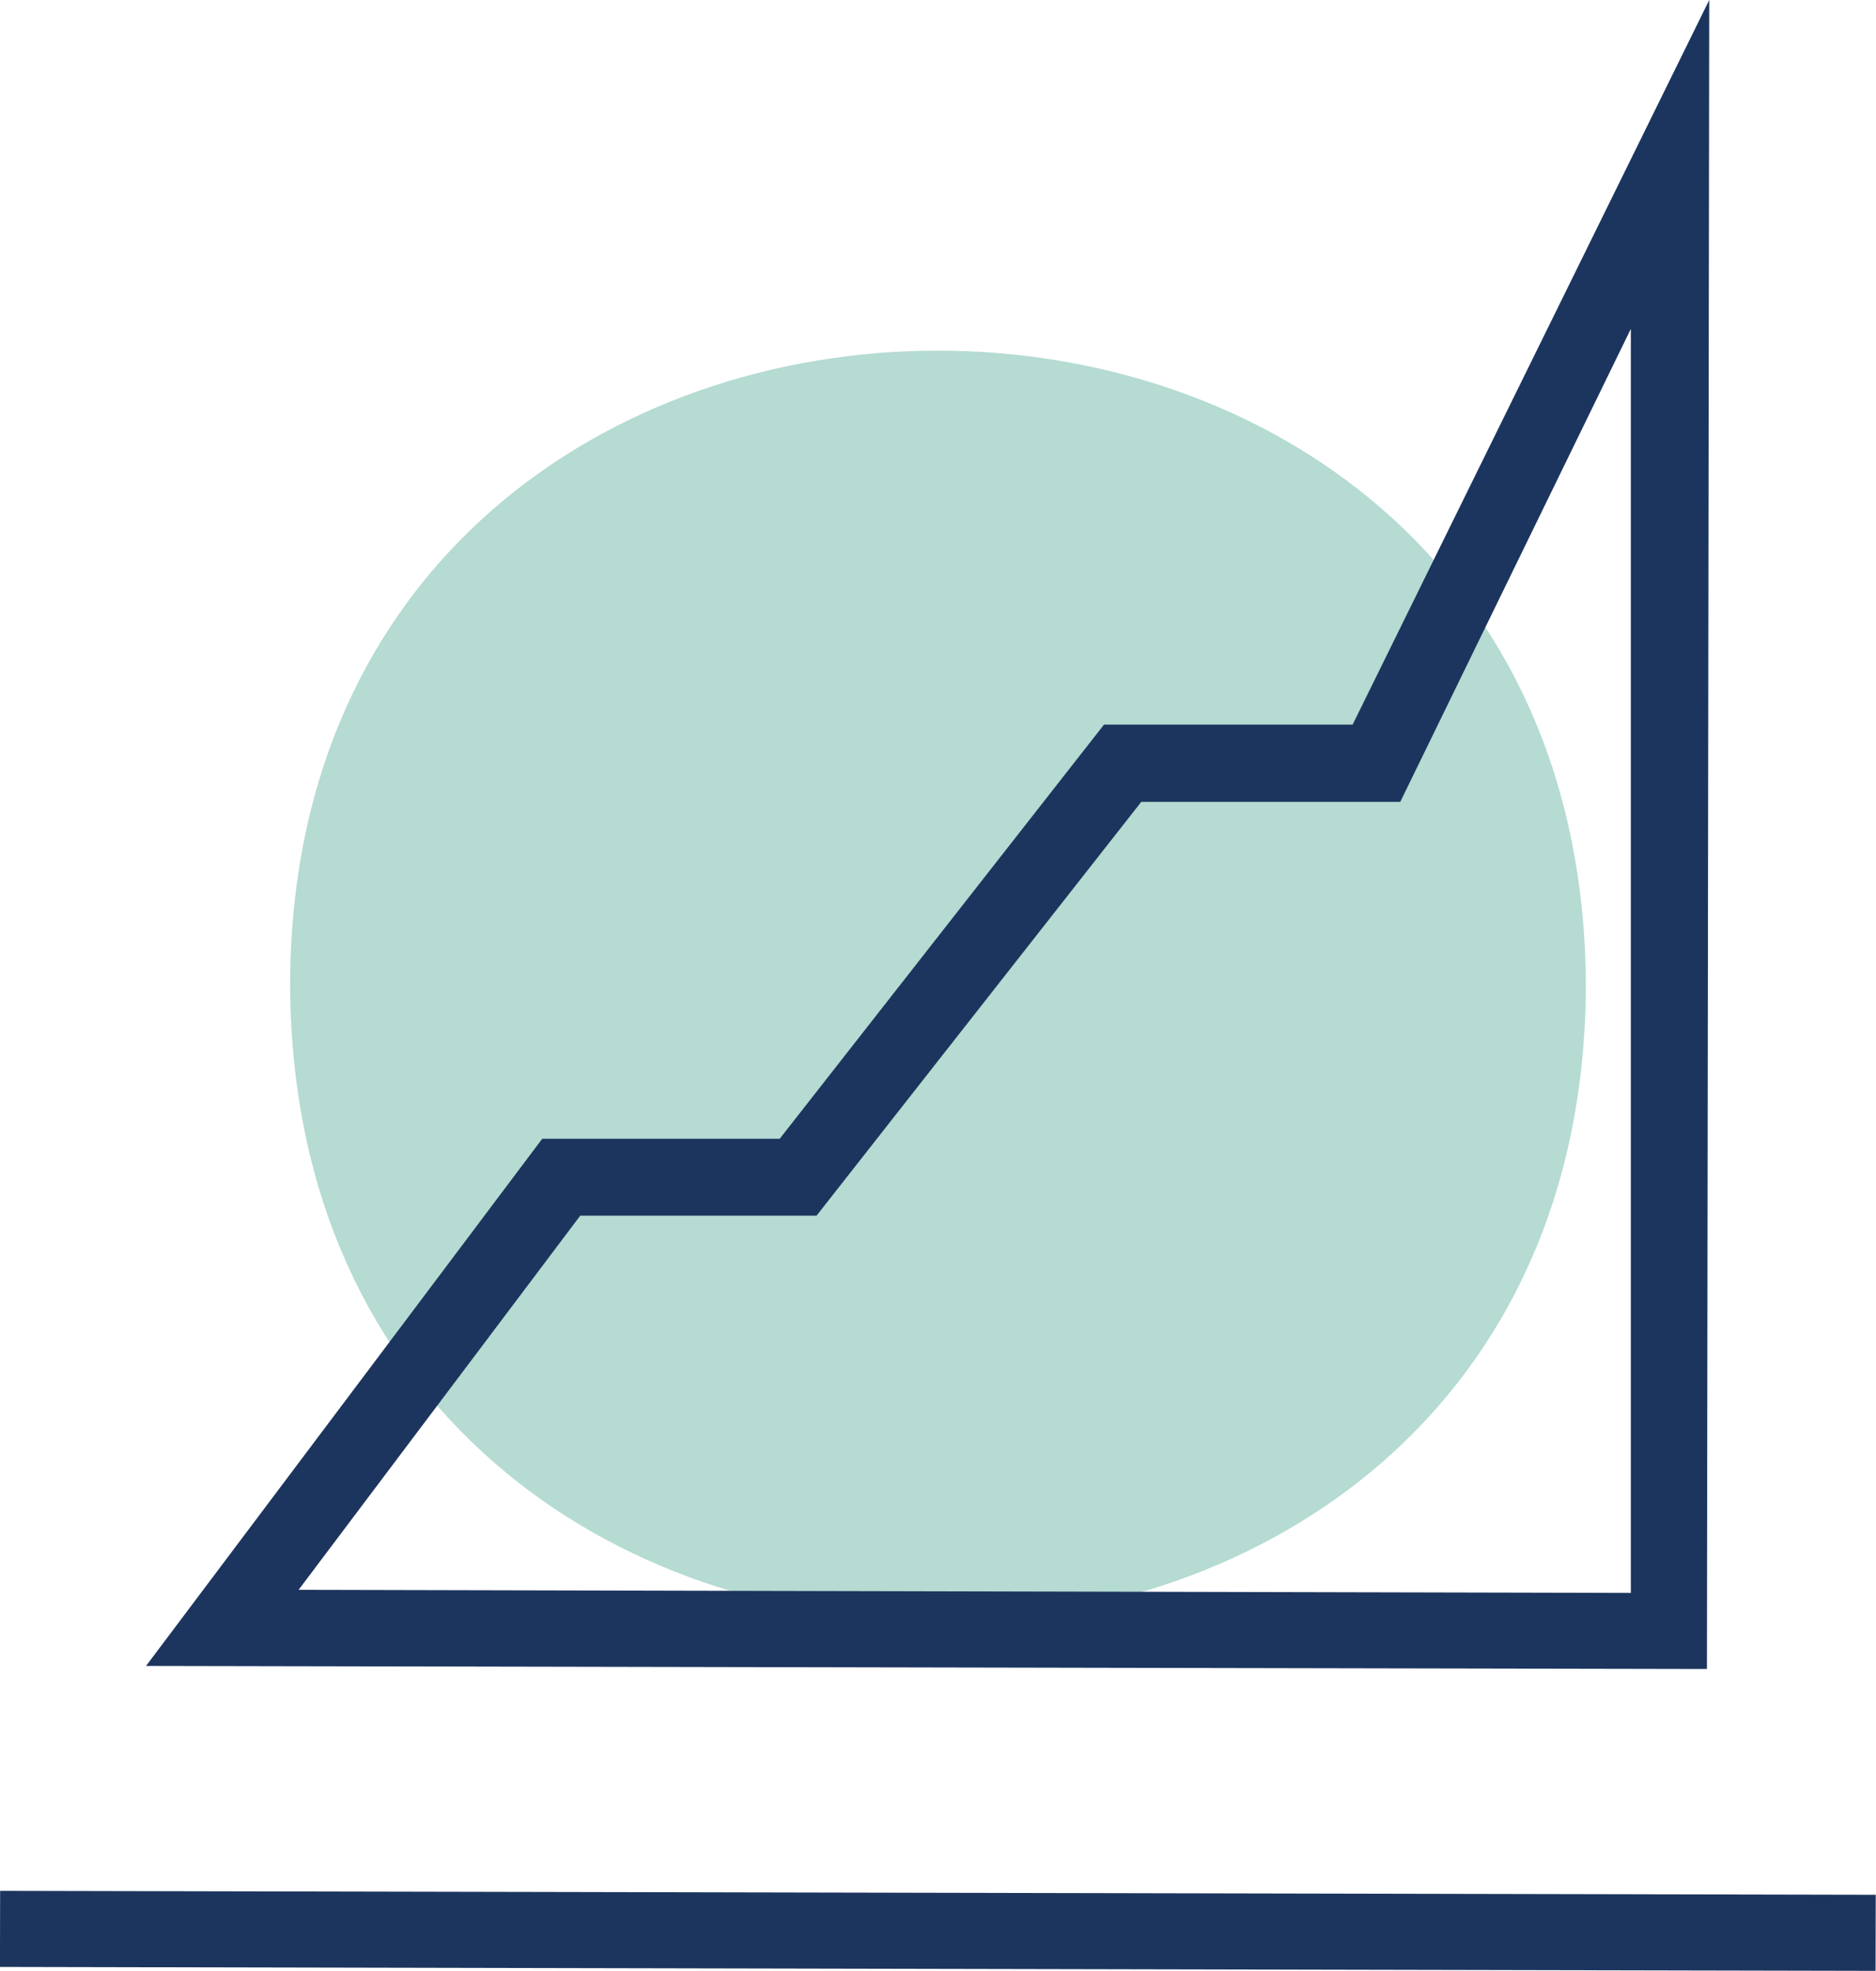
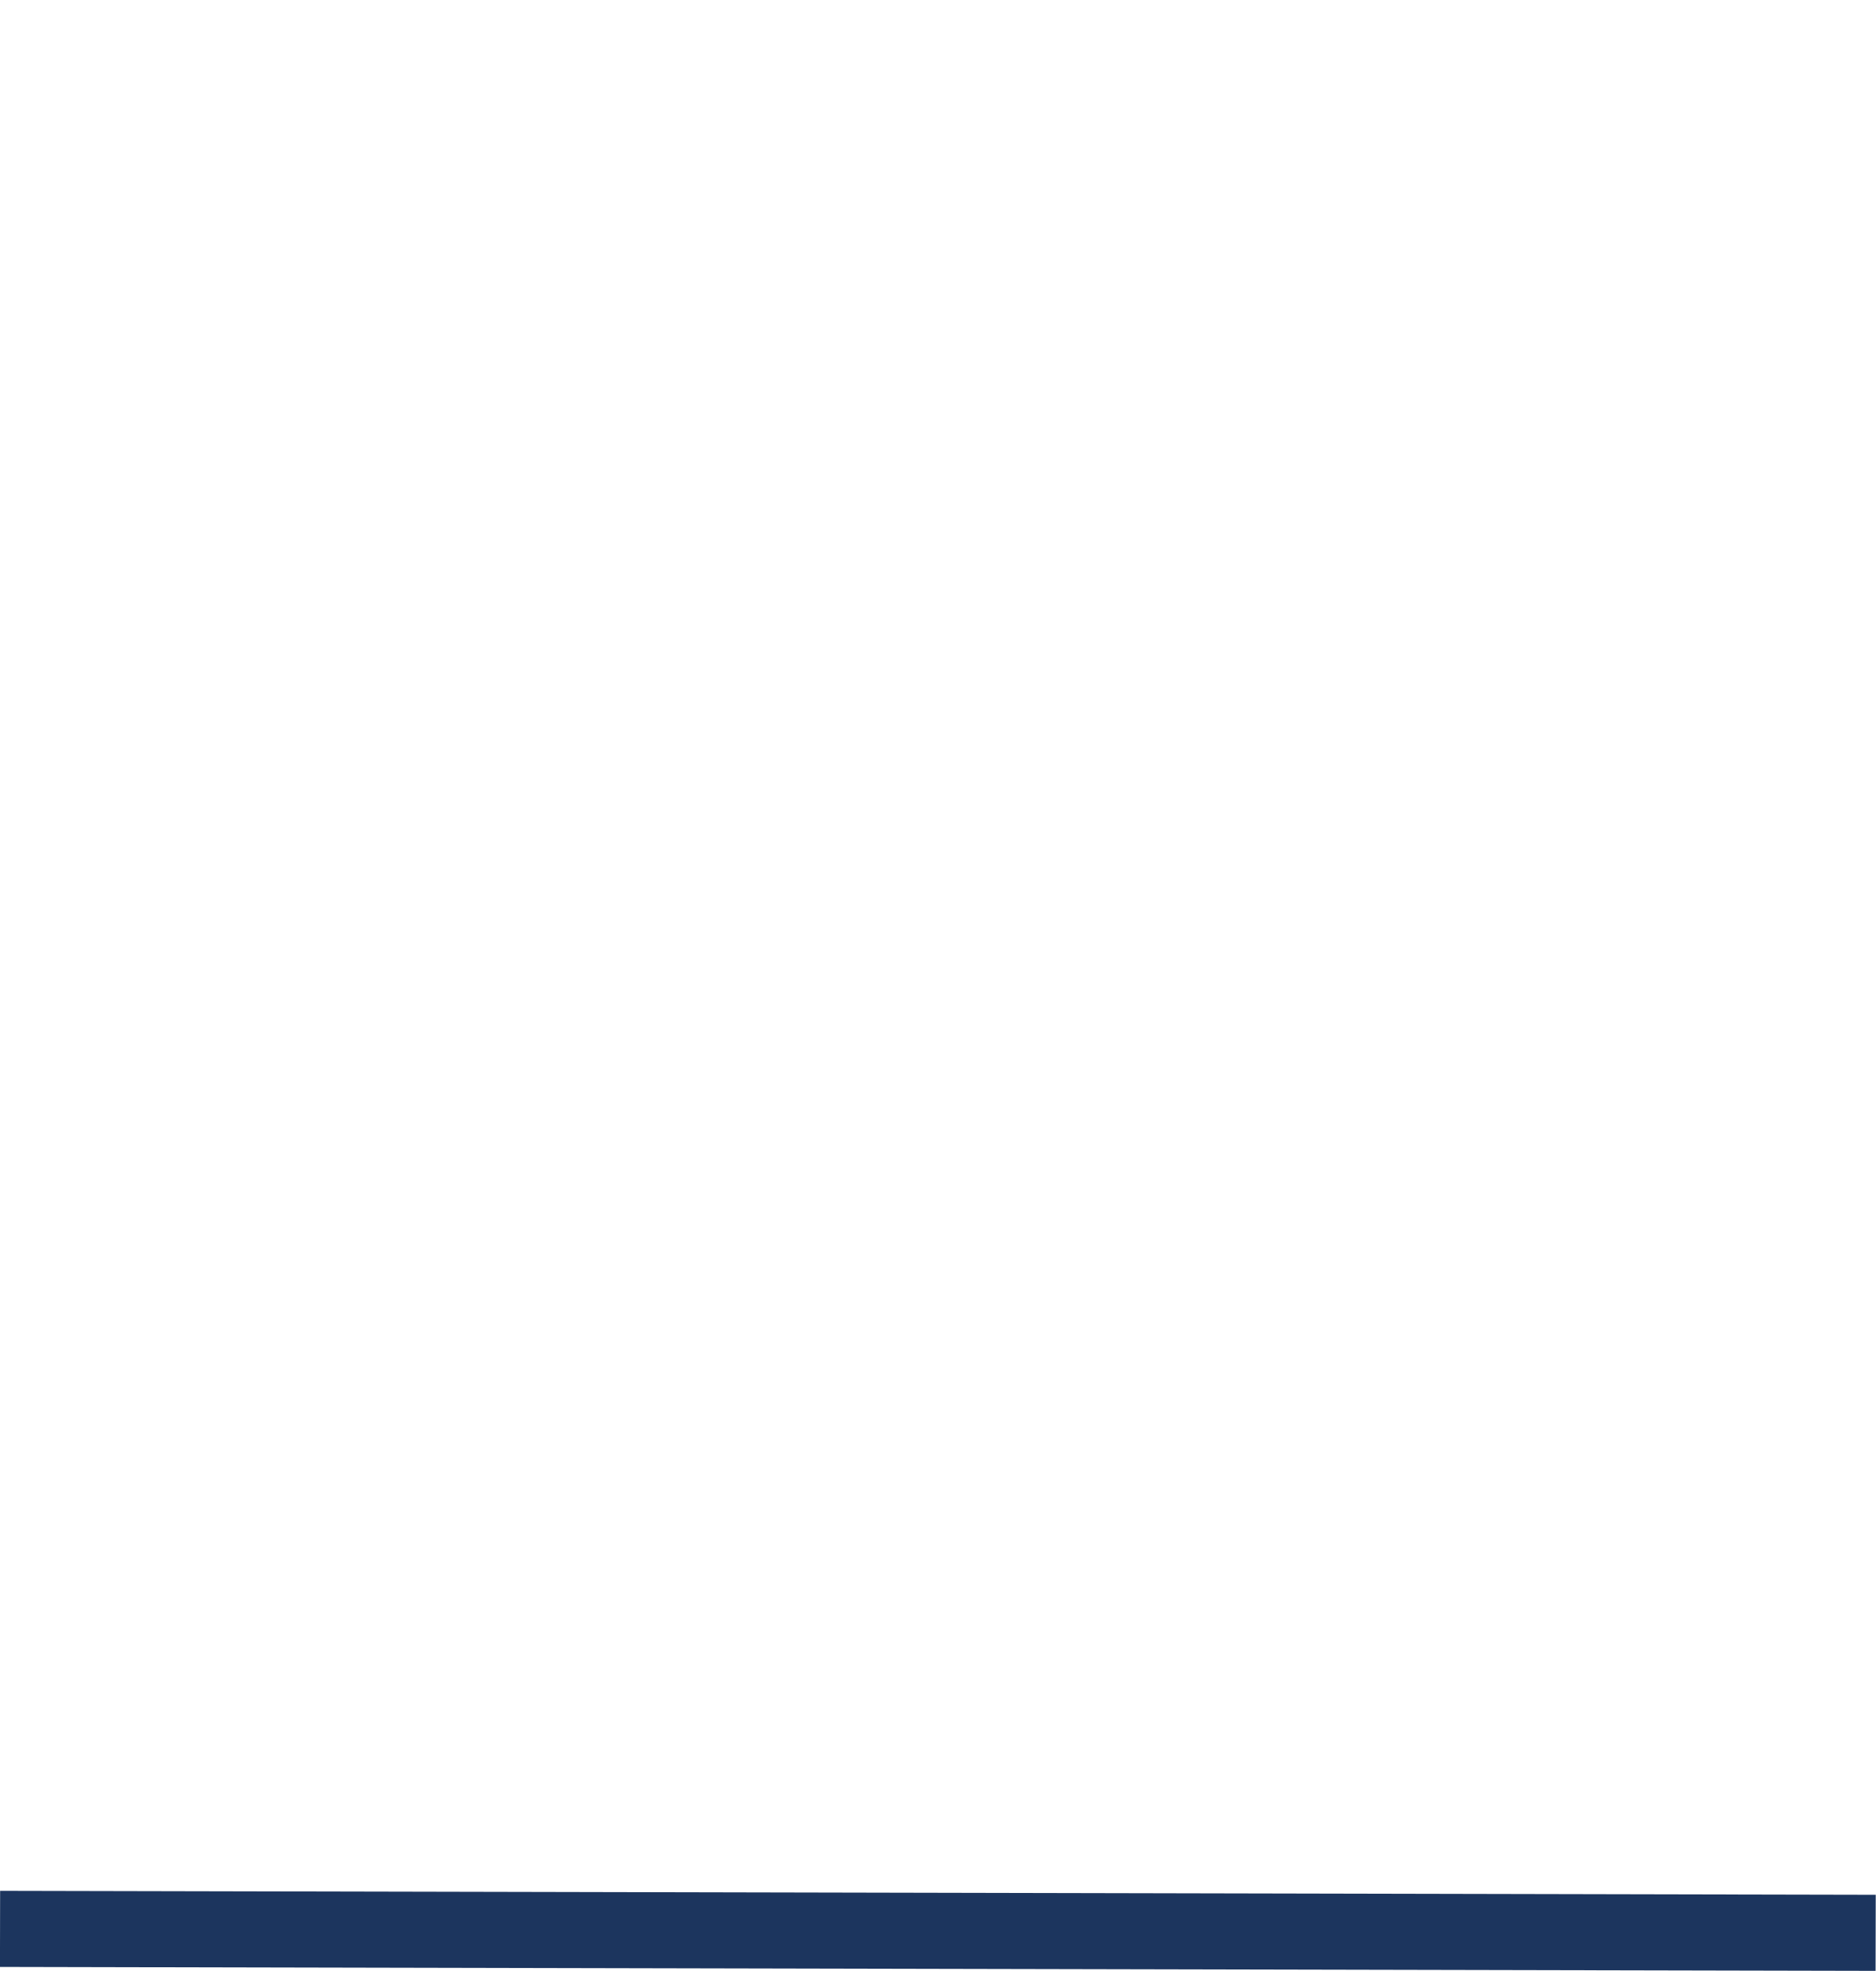
<svg xmlns="http://www.w3.org/2000/svg" viewBox="0 0 48.82 51.3">
  <g id="Layer_2" data-name="Layer 2">
    <g id="BestPractices">
      <g id="dot_mountaingraph">
-         <path d="M41.27,25.62c-.05,22.05-33.59,22.12-33.72.05,0-22,33.59-22.1,33.72-.05" style="fill: #b5dbd2" />
-       </g>
+         </g>
      <g id="Mountain_Graph" data-name="Mountain Graph">
        <g>
          <rect x="23.42" y="25.85" width="1.98" height="48.81" transform="translate(-25.9 74.56) rotate(-89.88)" style="fill: #1c355e" />
-           <path d="M44.42,43.44,3.8,43.36,14.11,29.64h6.18l8.44-10.78H35.2L44.48,0ZM7.77,41.38l34.67.08,0-32.9-6,12.31-6.74,0L21.25,31.64l-6.15,0Z" style="fill: #1c355e" />
        </g>
      </g>
    </g>
  </g>
</svg>